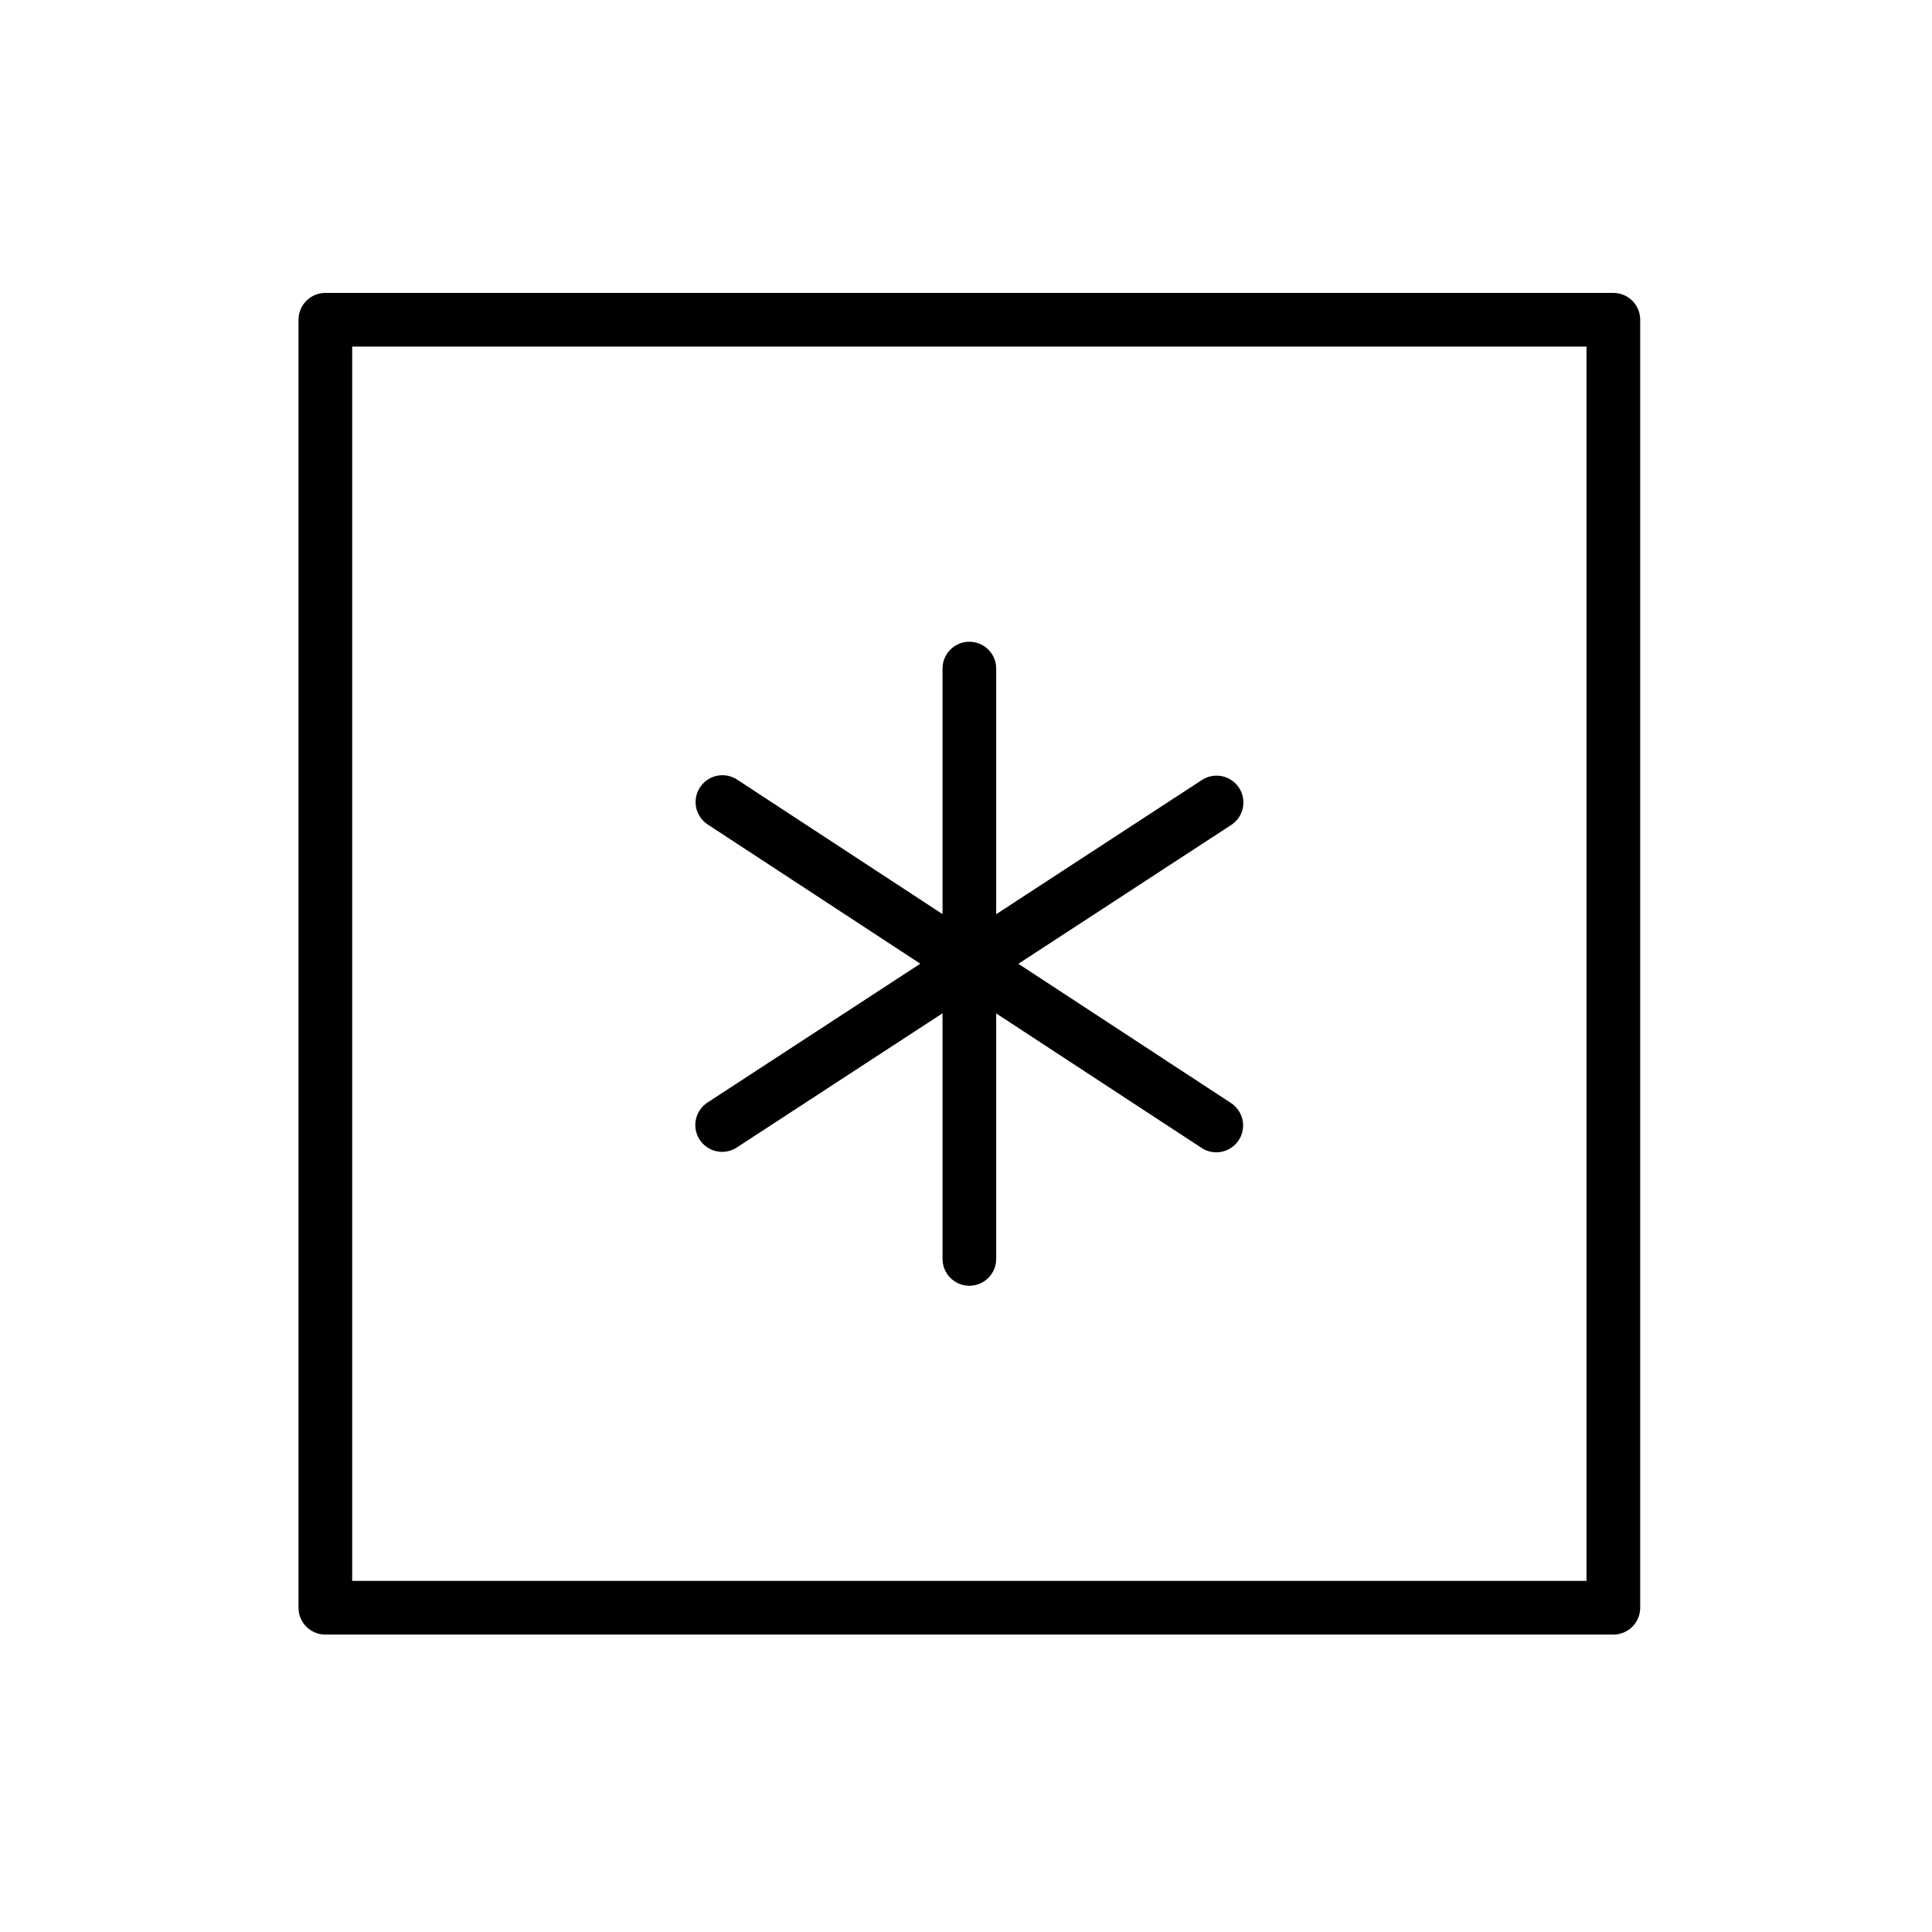
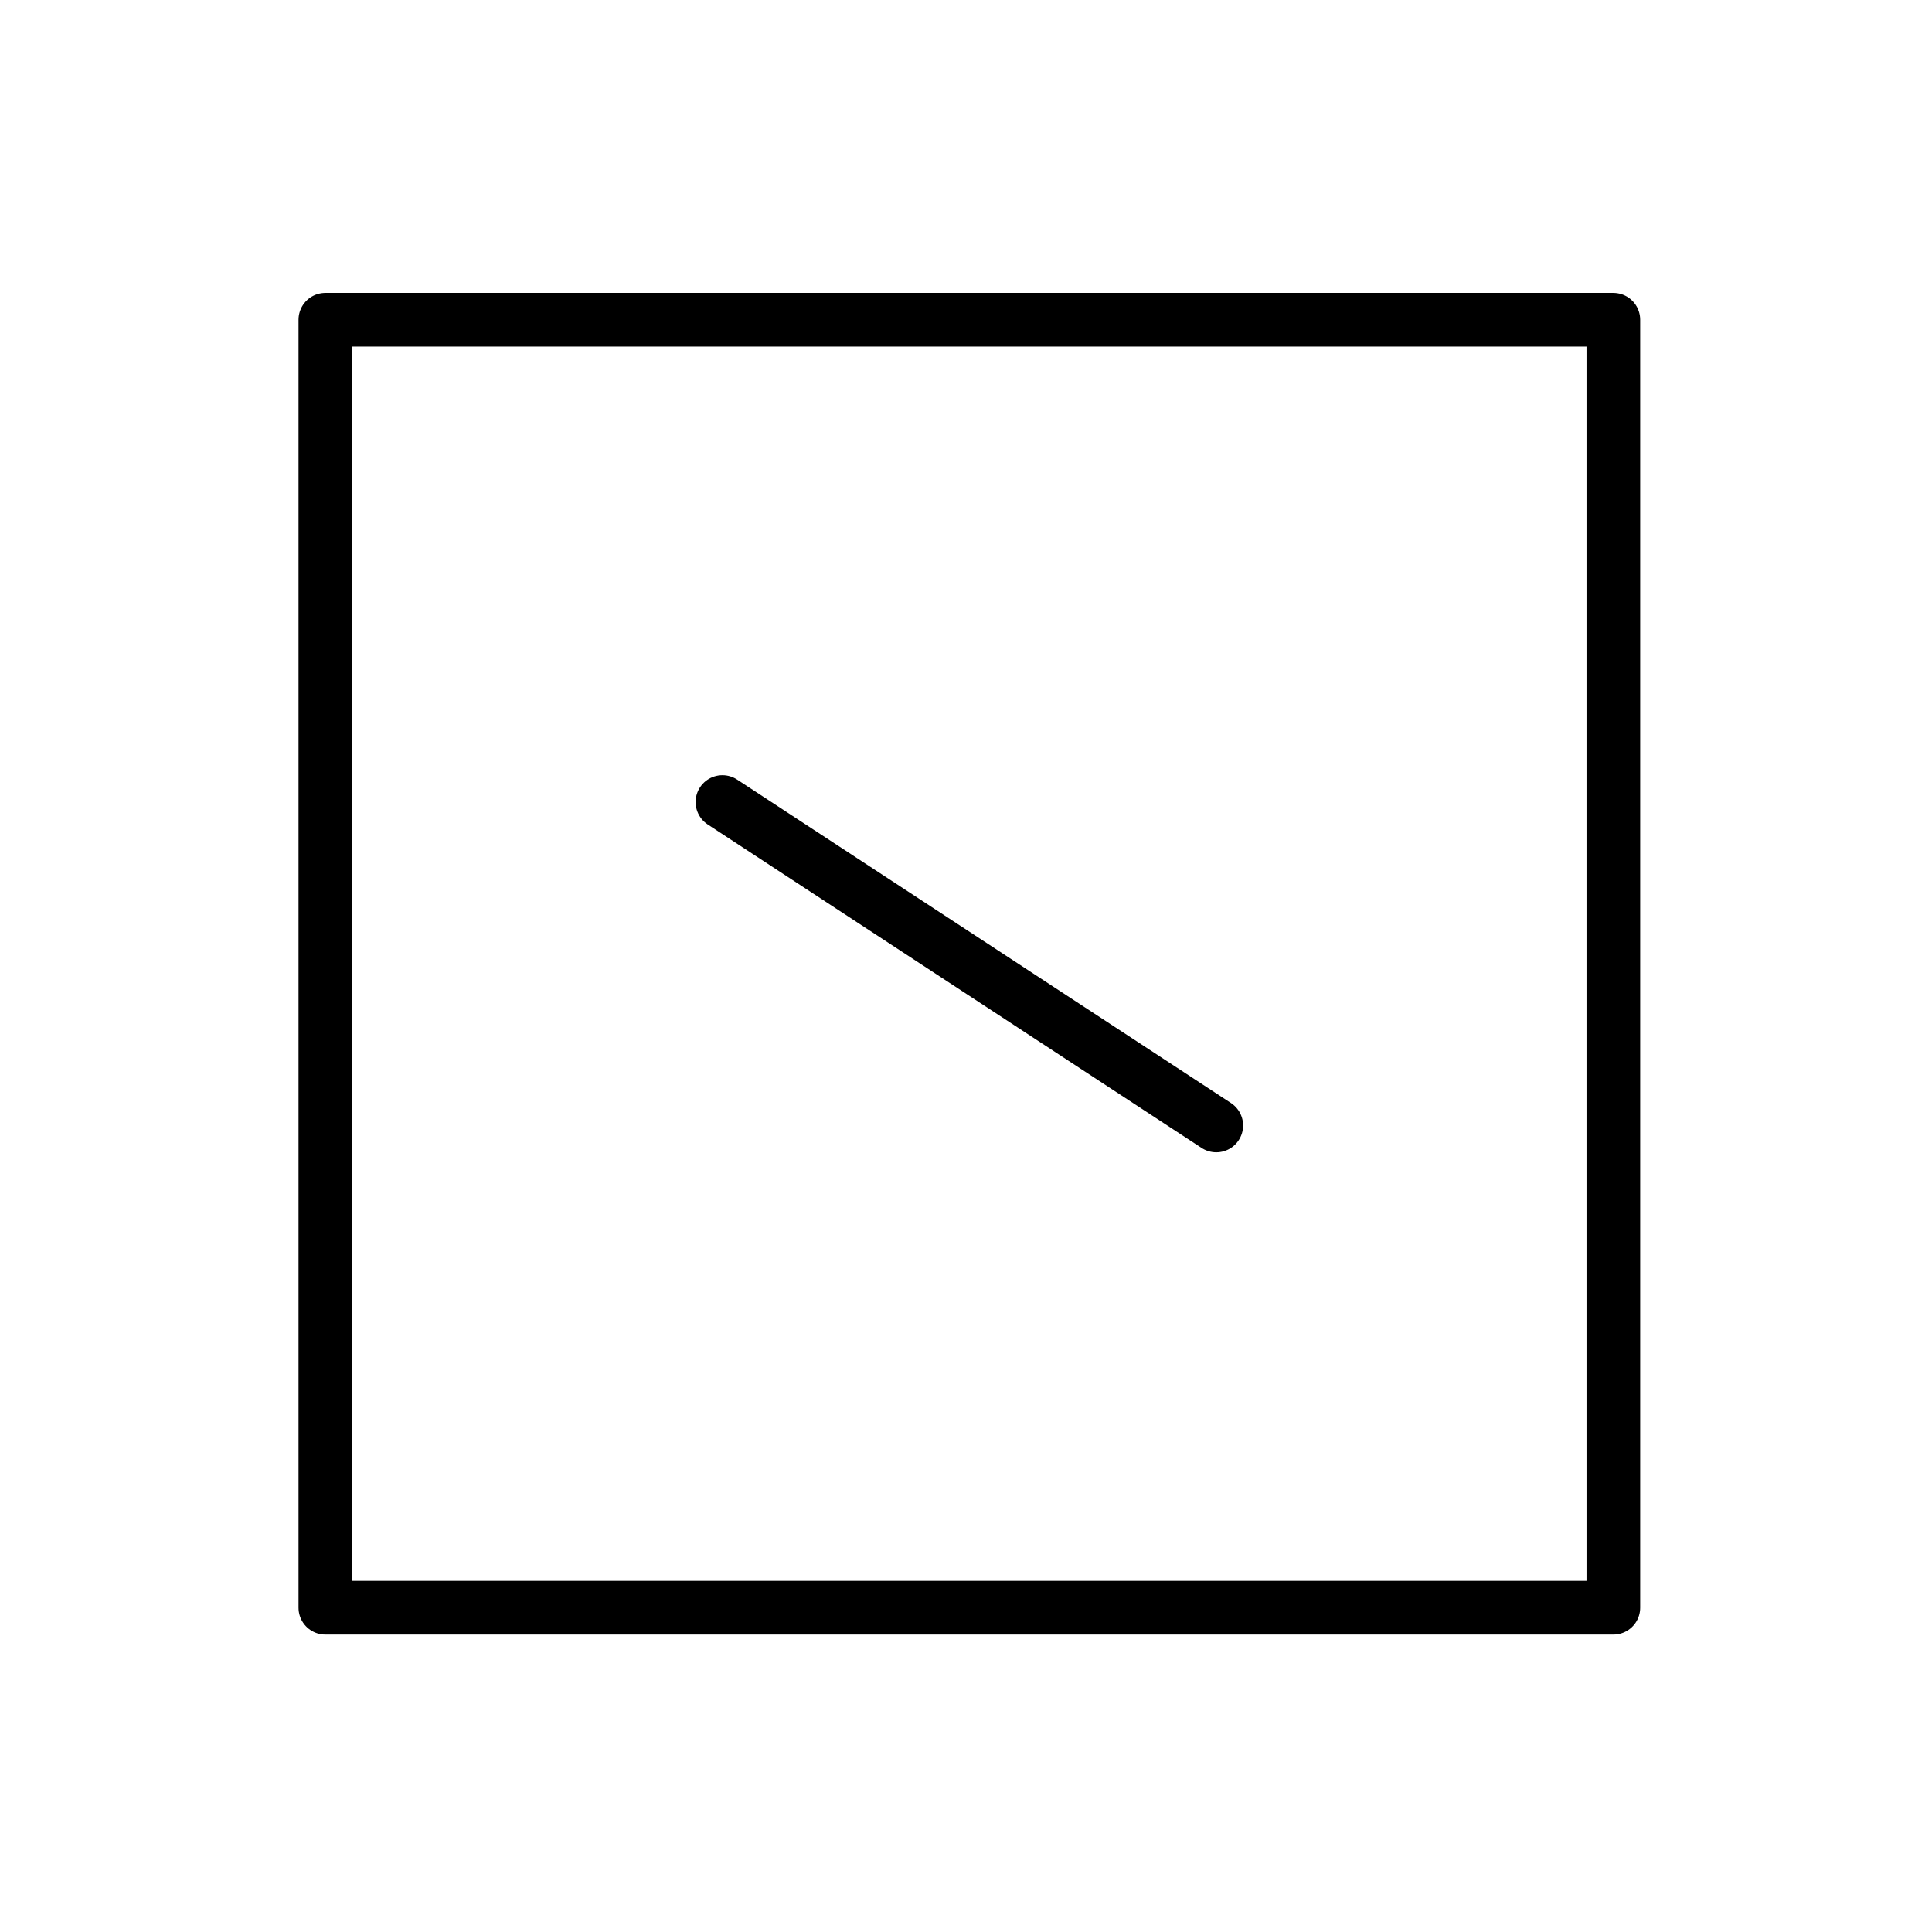
<svg xmlns="http://www.w3.org/2000/svg" id="emoji" viewBox="0 0 72 72">
  <g id="line">
    <rect x="12.125" y="11.916" width="48" height="48" fill="none" stroke="#000" stroke-linecap="round" stroke-linejoin="round" stroke-width="2" />
-     <line x1="36.125" x2="36.125" y1="24.916" y2="46.916" fill="none" stroke="#000" stroke-linecap="round" stroke-linejoin="round" stroke-width="2" />
    <line x1="26.923" x2="45.327" y1="29.89" y2="41.943" fill="none" stroke="#000" stroke-linecap="round" stroke-linejoin="round" stroke-width="2" />
-     <line x1="26.912" x2="45.338" y1="41.926" y2="29.906" fill="none" stroke="#000" stroke-linecap="round" stroke-linejoin="round" stroke-width="2" />
  </g>
</svg>